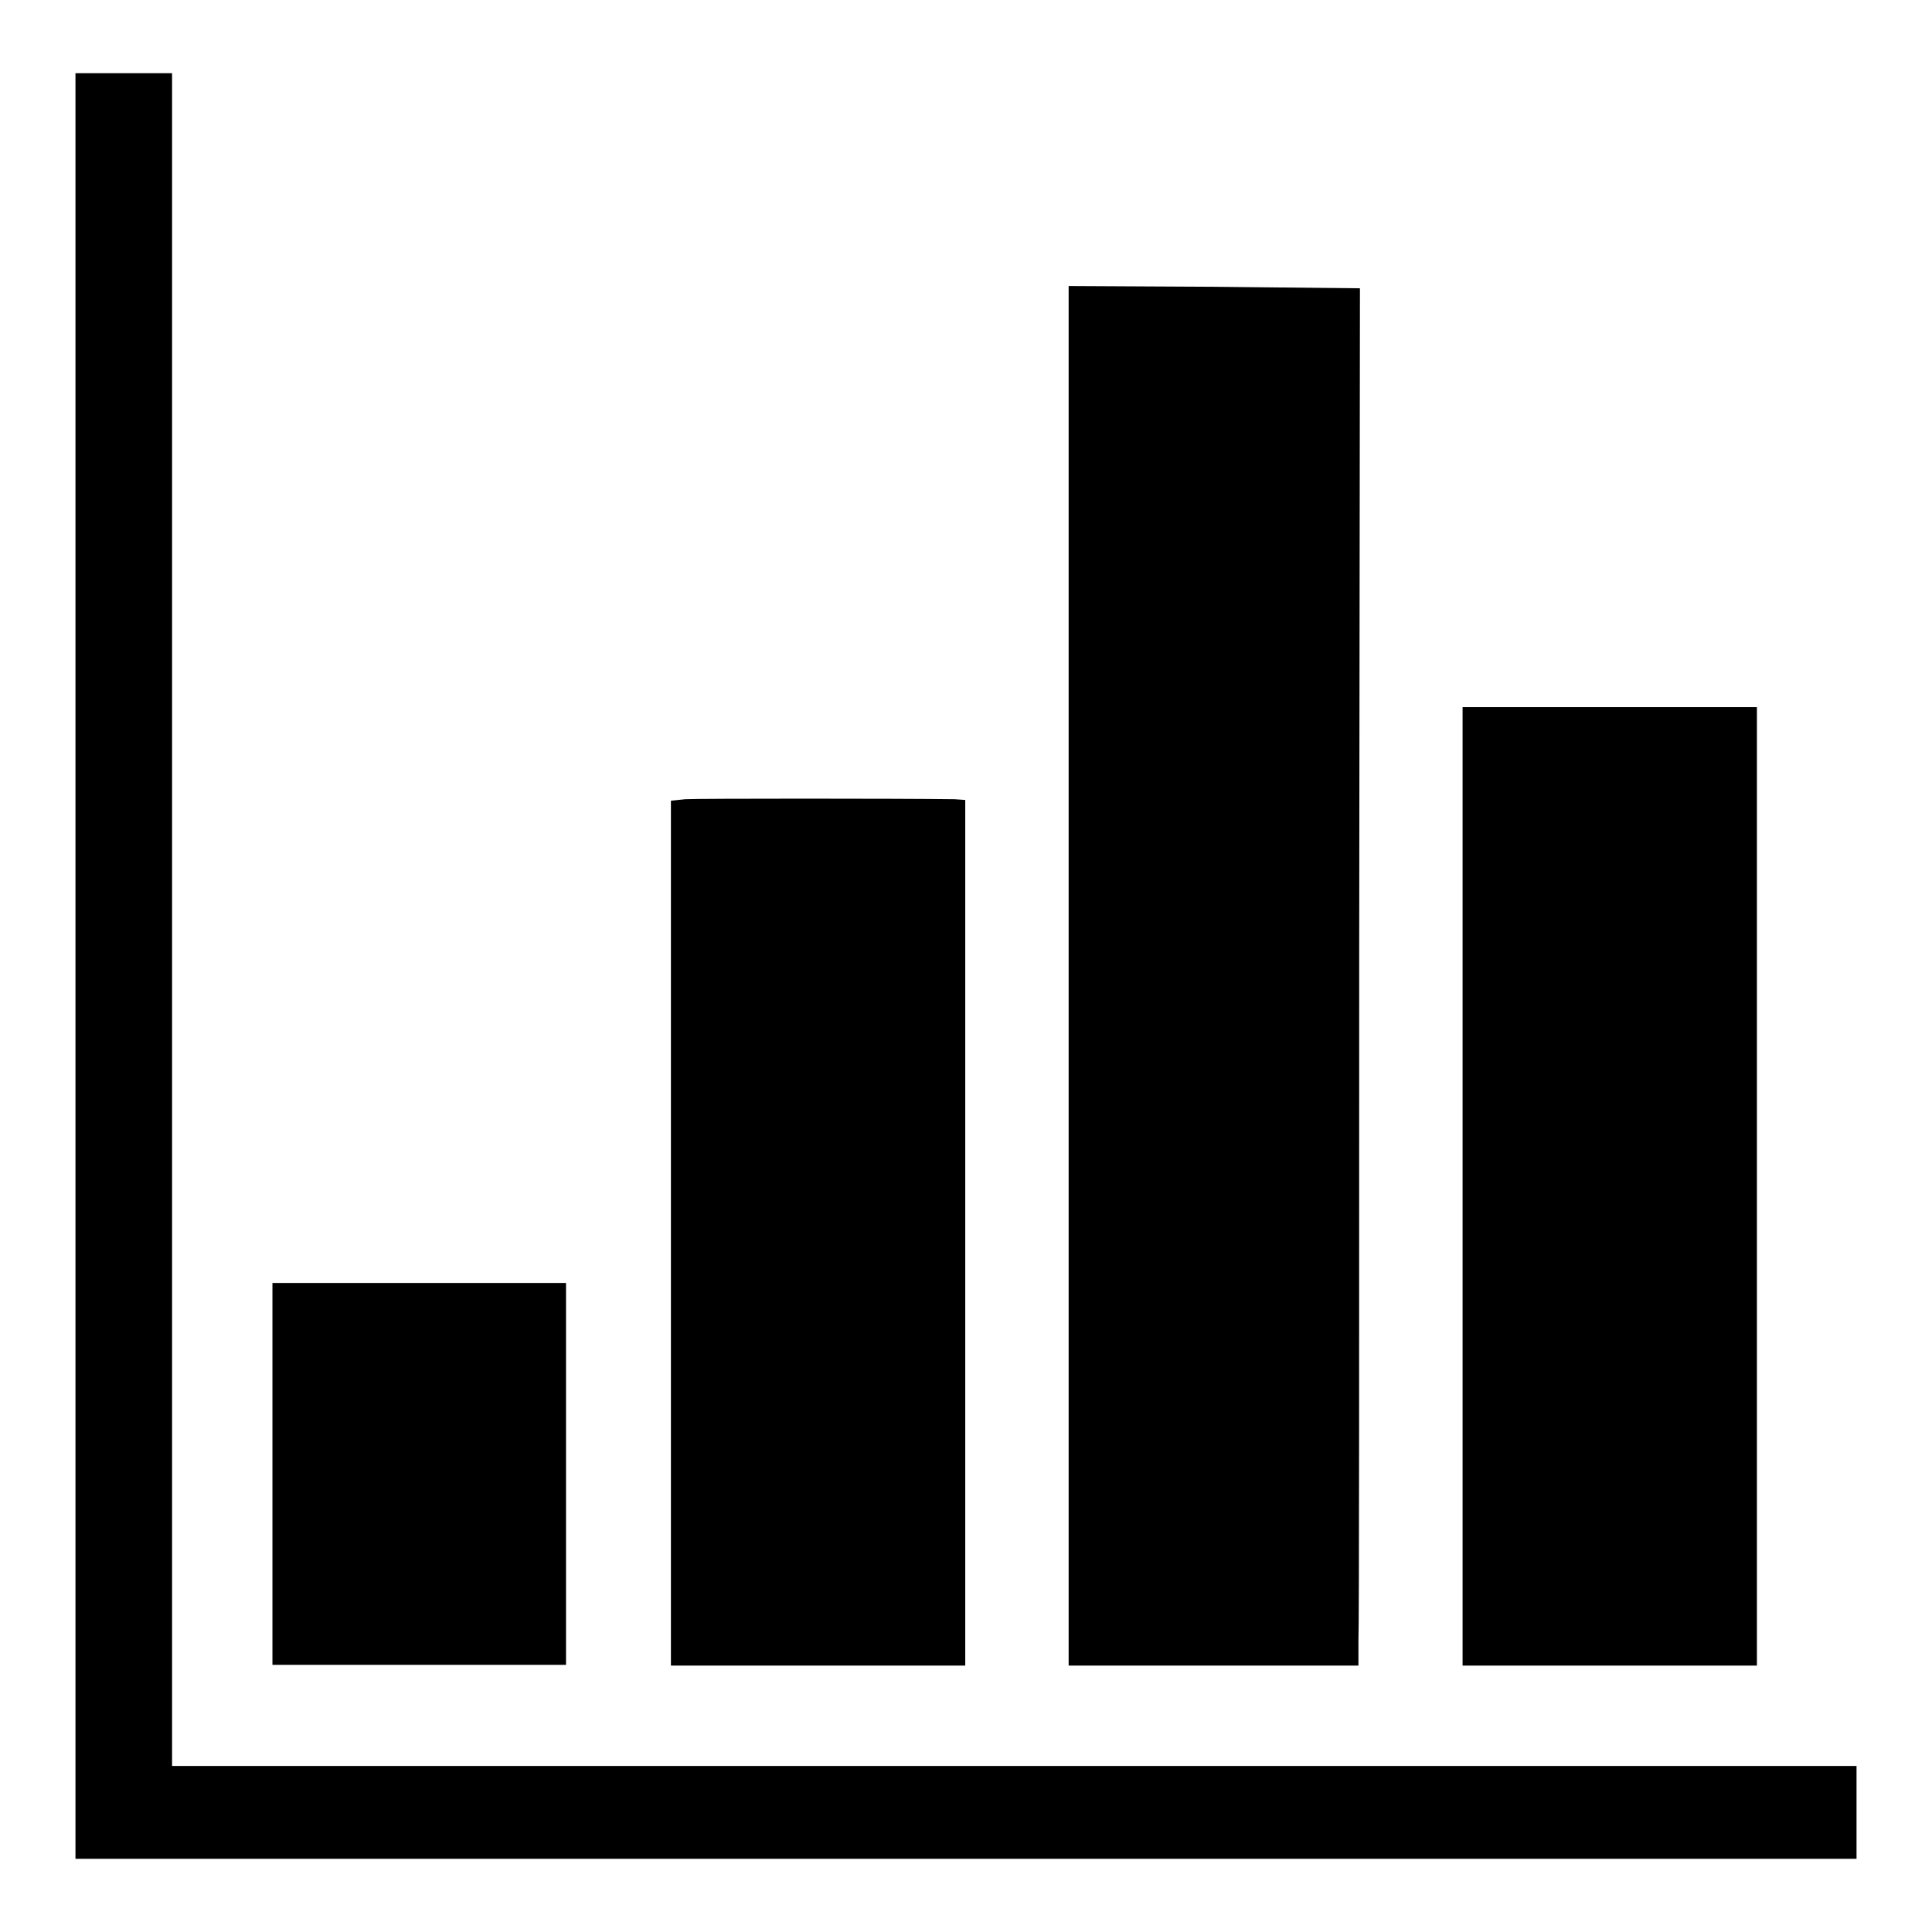
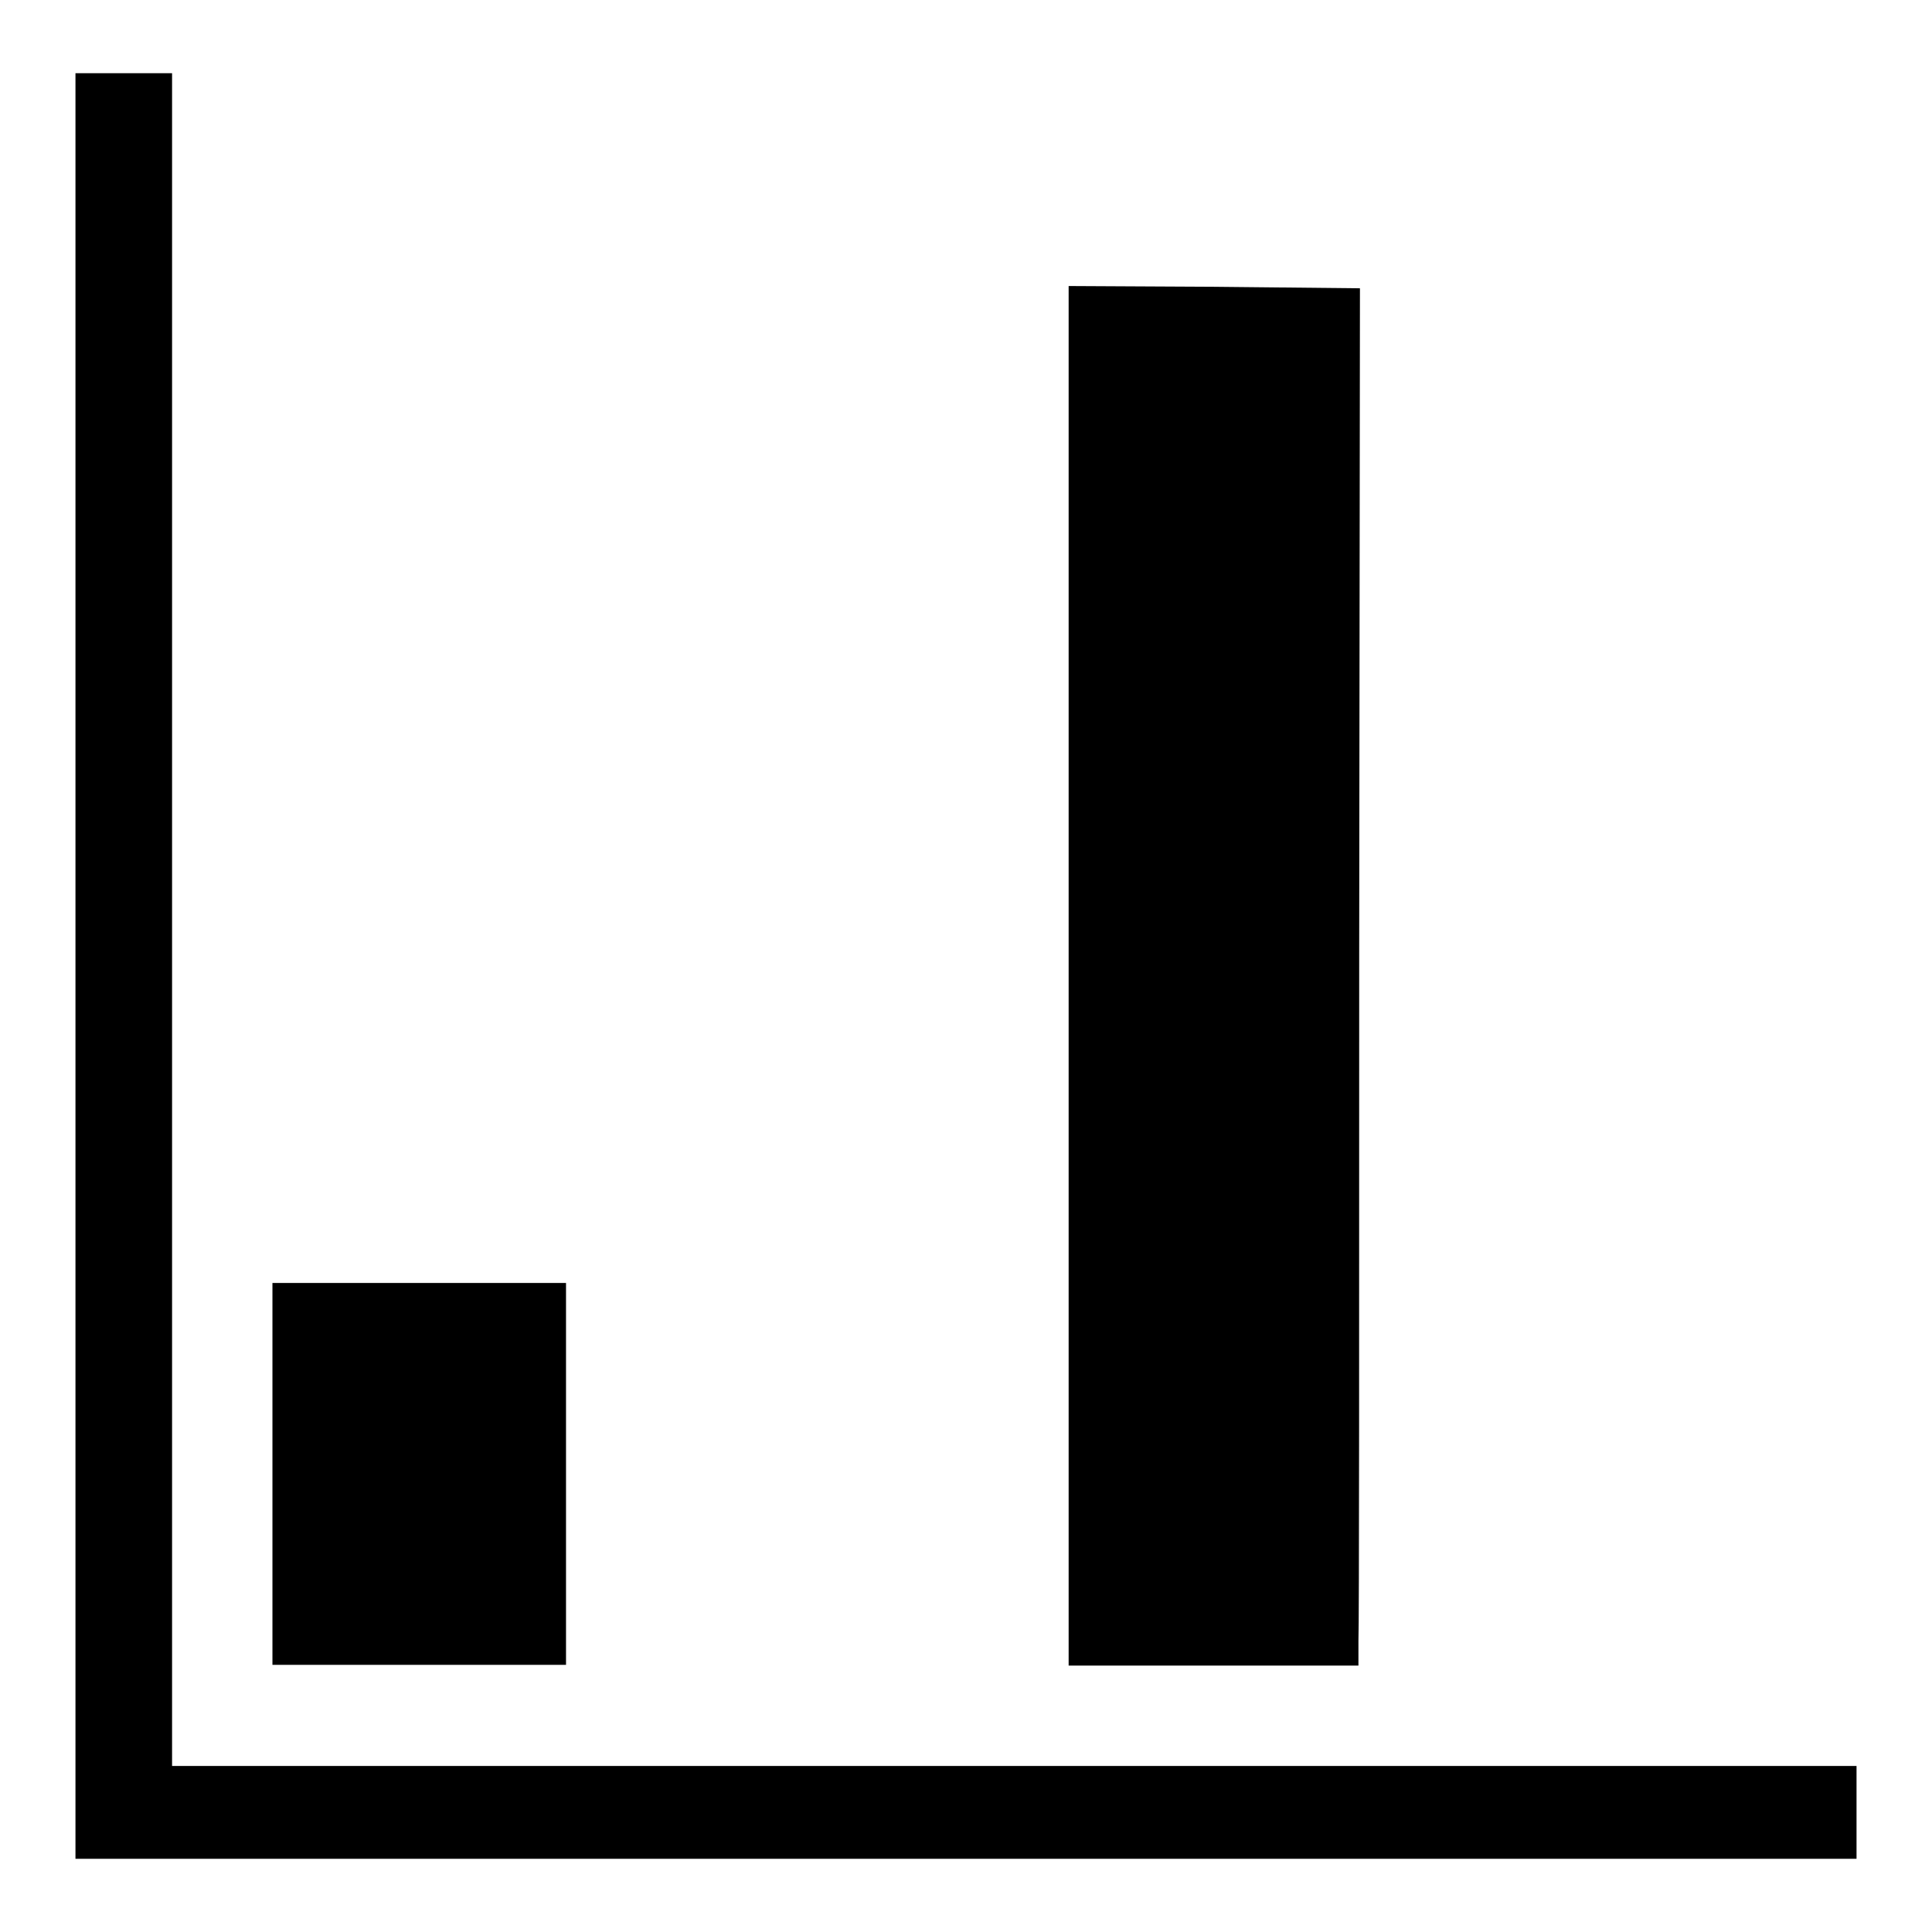
<svg xmlns="http://www.w3.org/2000/svg" version="1.1" x="0px" y="0px" viewBox="0 0 256 256" enable-background="new 0 0 256 256" xml:space="preserve">
  <g>
    <g>
      <g>
        <path fill="#000000" d="M10,128v118.3h118h118v-6.1V234H134.4H22.8V121.9V9.7h-6.4H10V128z" />
        <path fill="#000000" d="M141.6,129.3v91.4h19.2H180v-3.3c0.1-1.8,0.1-42.9,0.1-91.3l0.1-87.9L160.8,38l-19.2-0.1V129.3L141.6,129.3z" />
-         <path fill="#000000" d="M193.8,157.2v63.5h19.5h19.5v-63.5V93.7h-19.5h-19.5V157.2z" />
-         <path fill="#000000" d="M90.8,105.9l-1.9,0.2v57.3v57.3h19.5h19.5v-57.3V106l-1.4-0.1C119.2,105.8,92.3,105.8,90.8,105.9z" />
        <path fill="#000000" d="M36.1,195.3v25.3h19.5H75v-25.3V170H55.6H36.1V195.3z" />
      </g>
    </g>
  </g>
</svg>